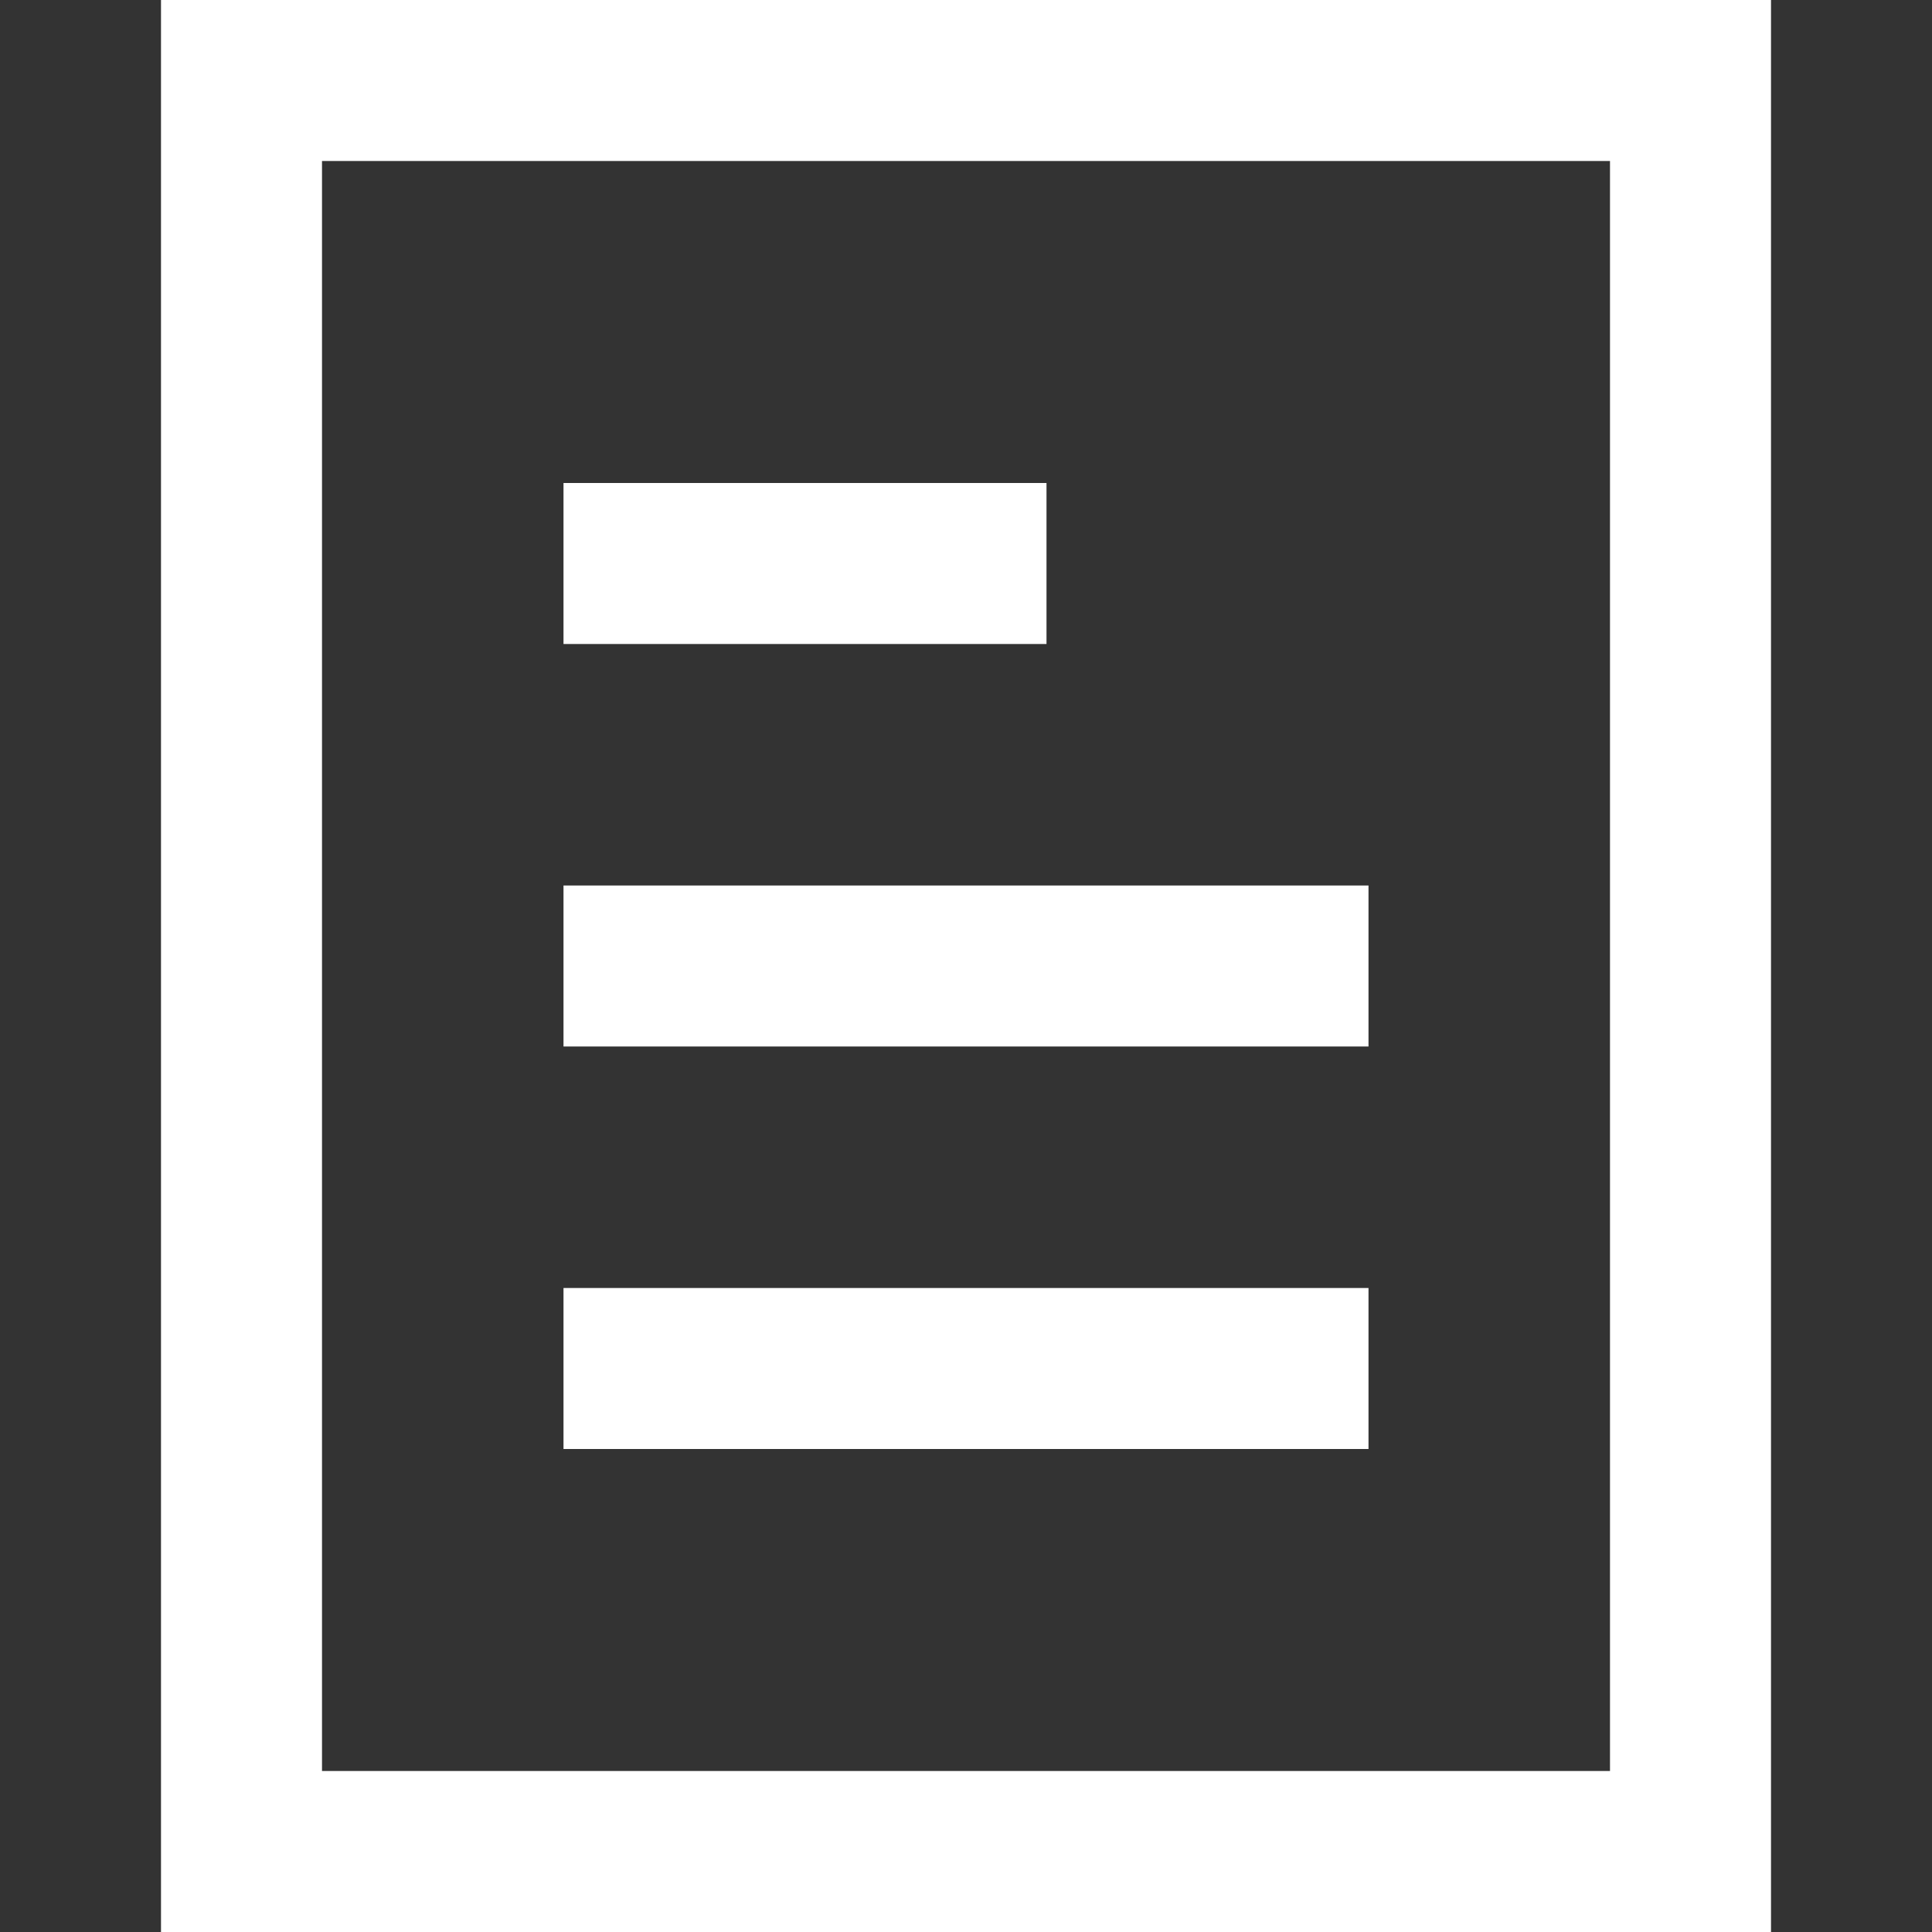
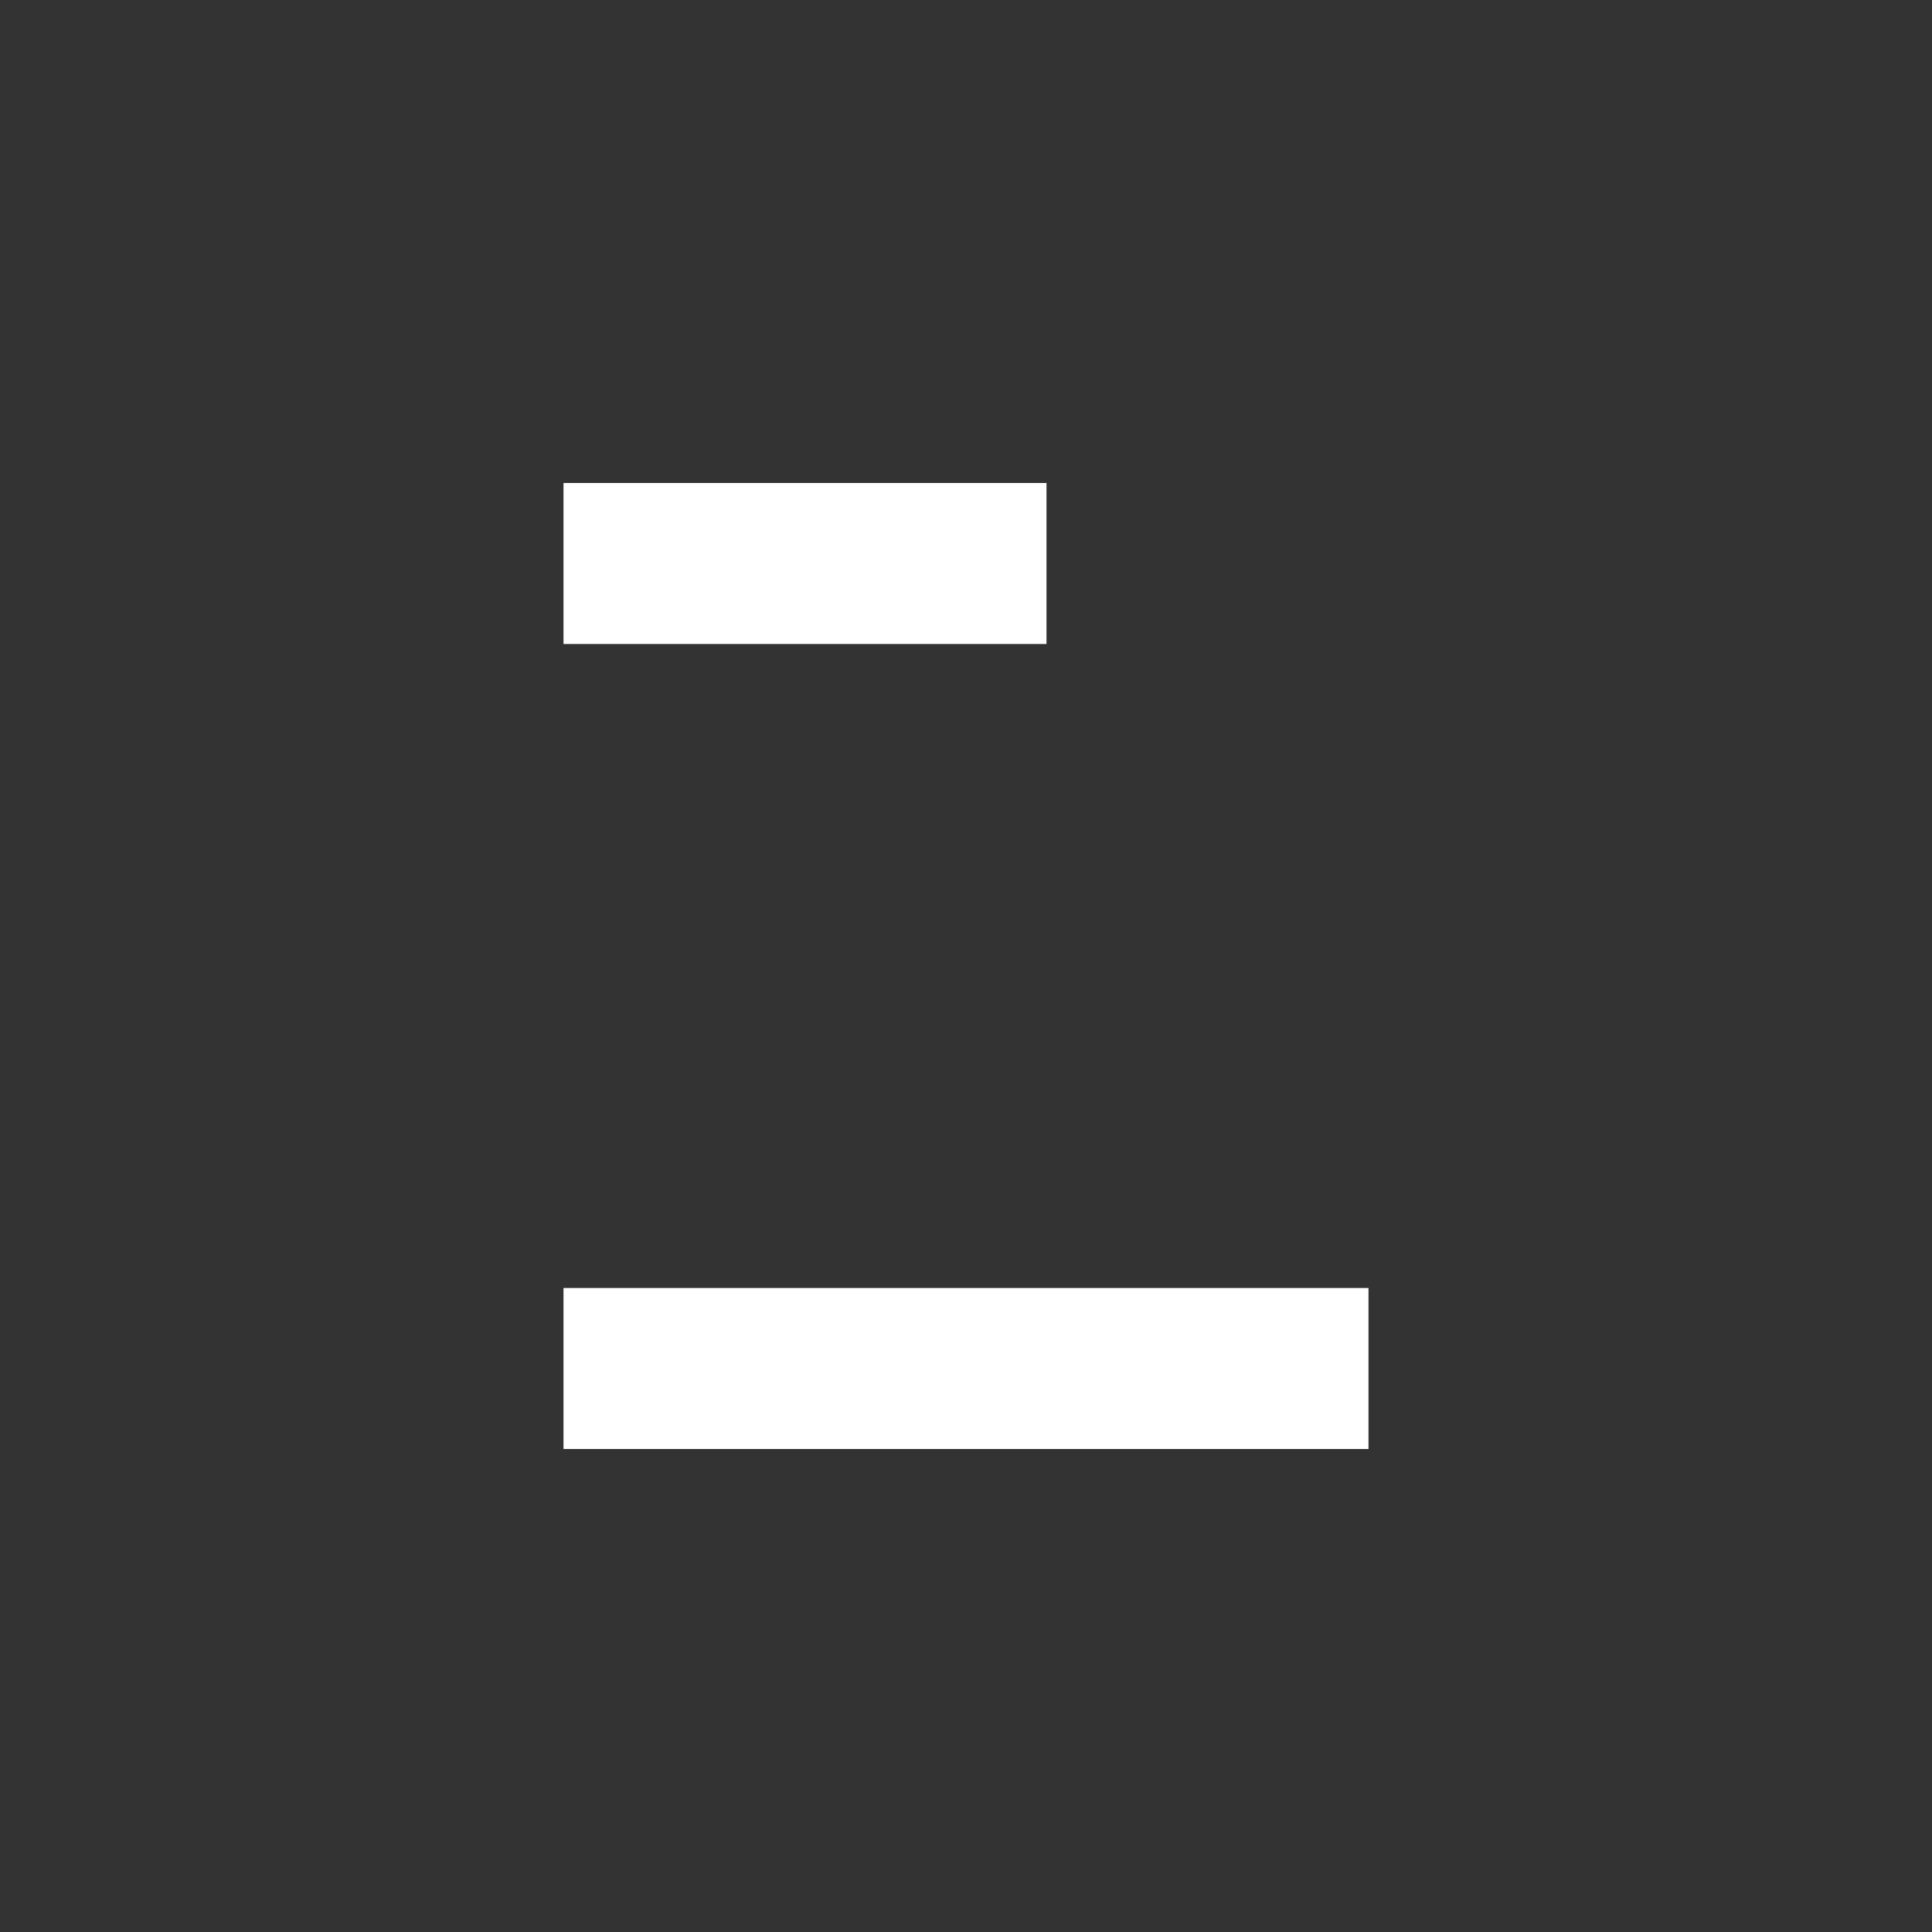
<svg xmlns="http://www.w3.org/2000/svg" width="24" height="24" viewBox="0 0 24 24" fill="none">
  <rect x="0" y="0" width="24" height="24" fill="#333333" stroke="none" />
-   <path d="M3 1H21V23H3V1Z" stroke="white" stroke-width="2" />
  <path d="M7 7H13" stroke="white" stroke-width="2" />
  <path d="M7 17H17" stroke="white" stroke-width="2" />
-   <path d="M7 12H17" stroke="white" stroke-width="2" />
</svg>